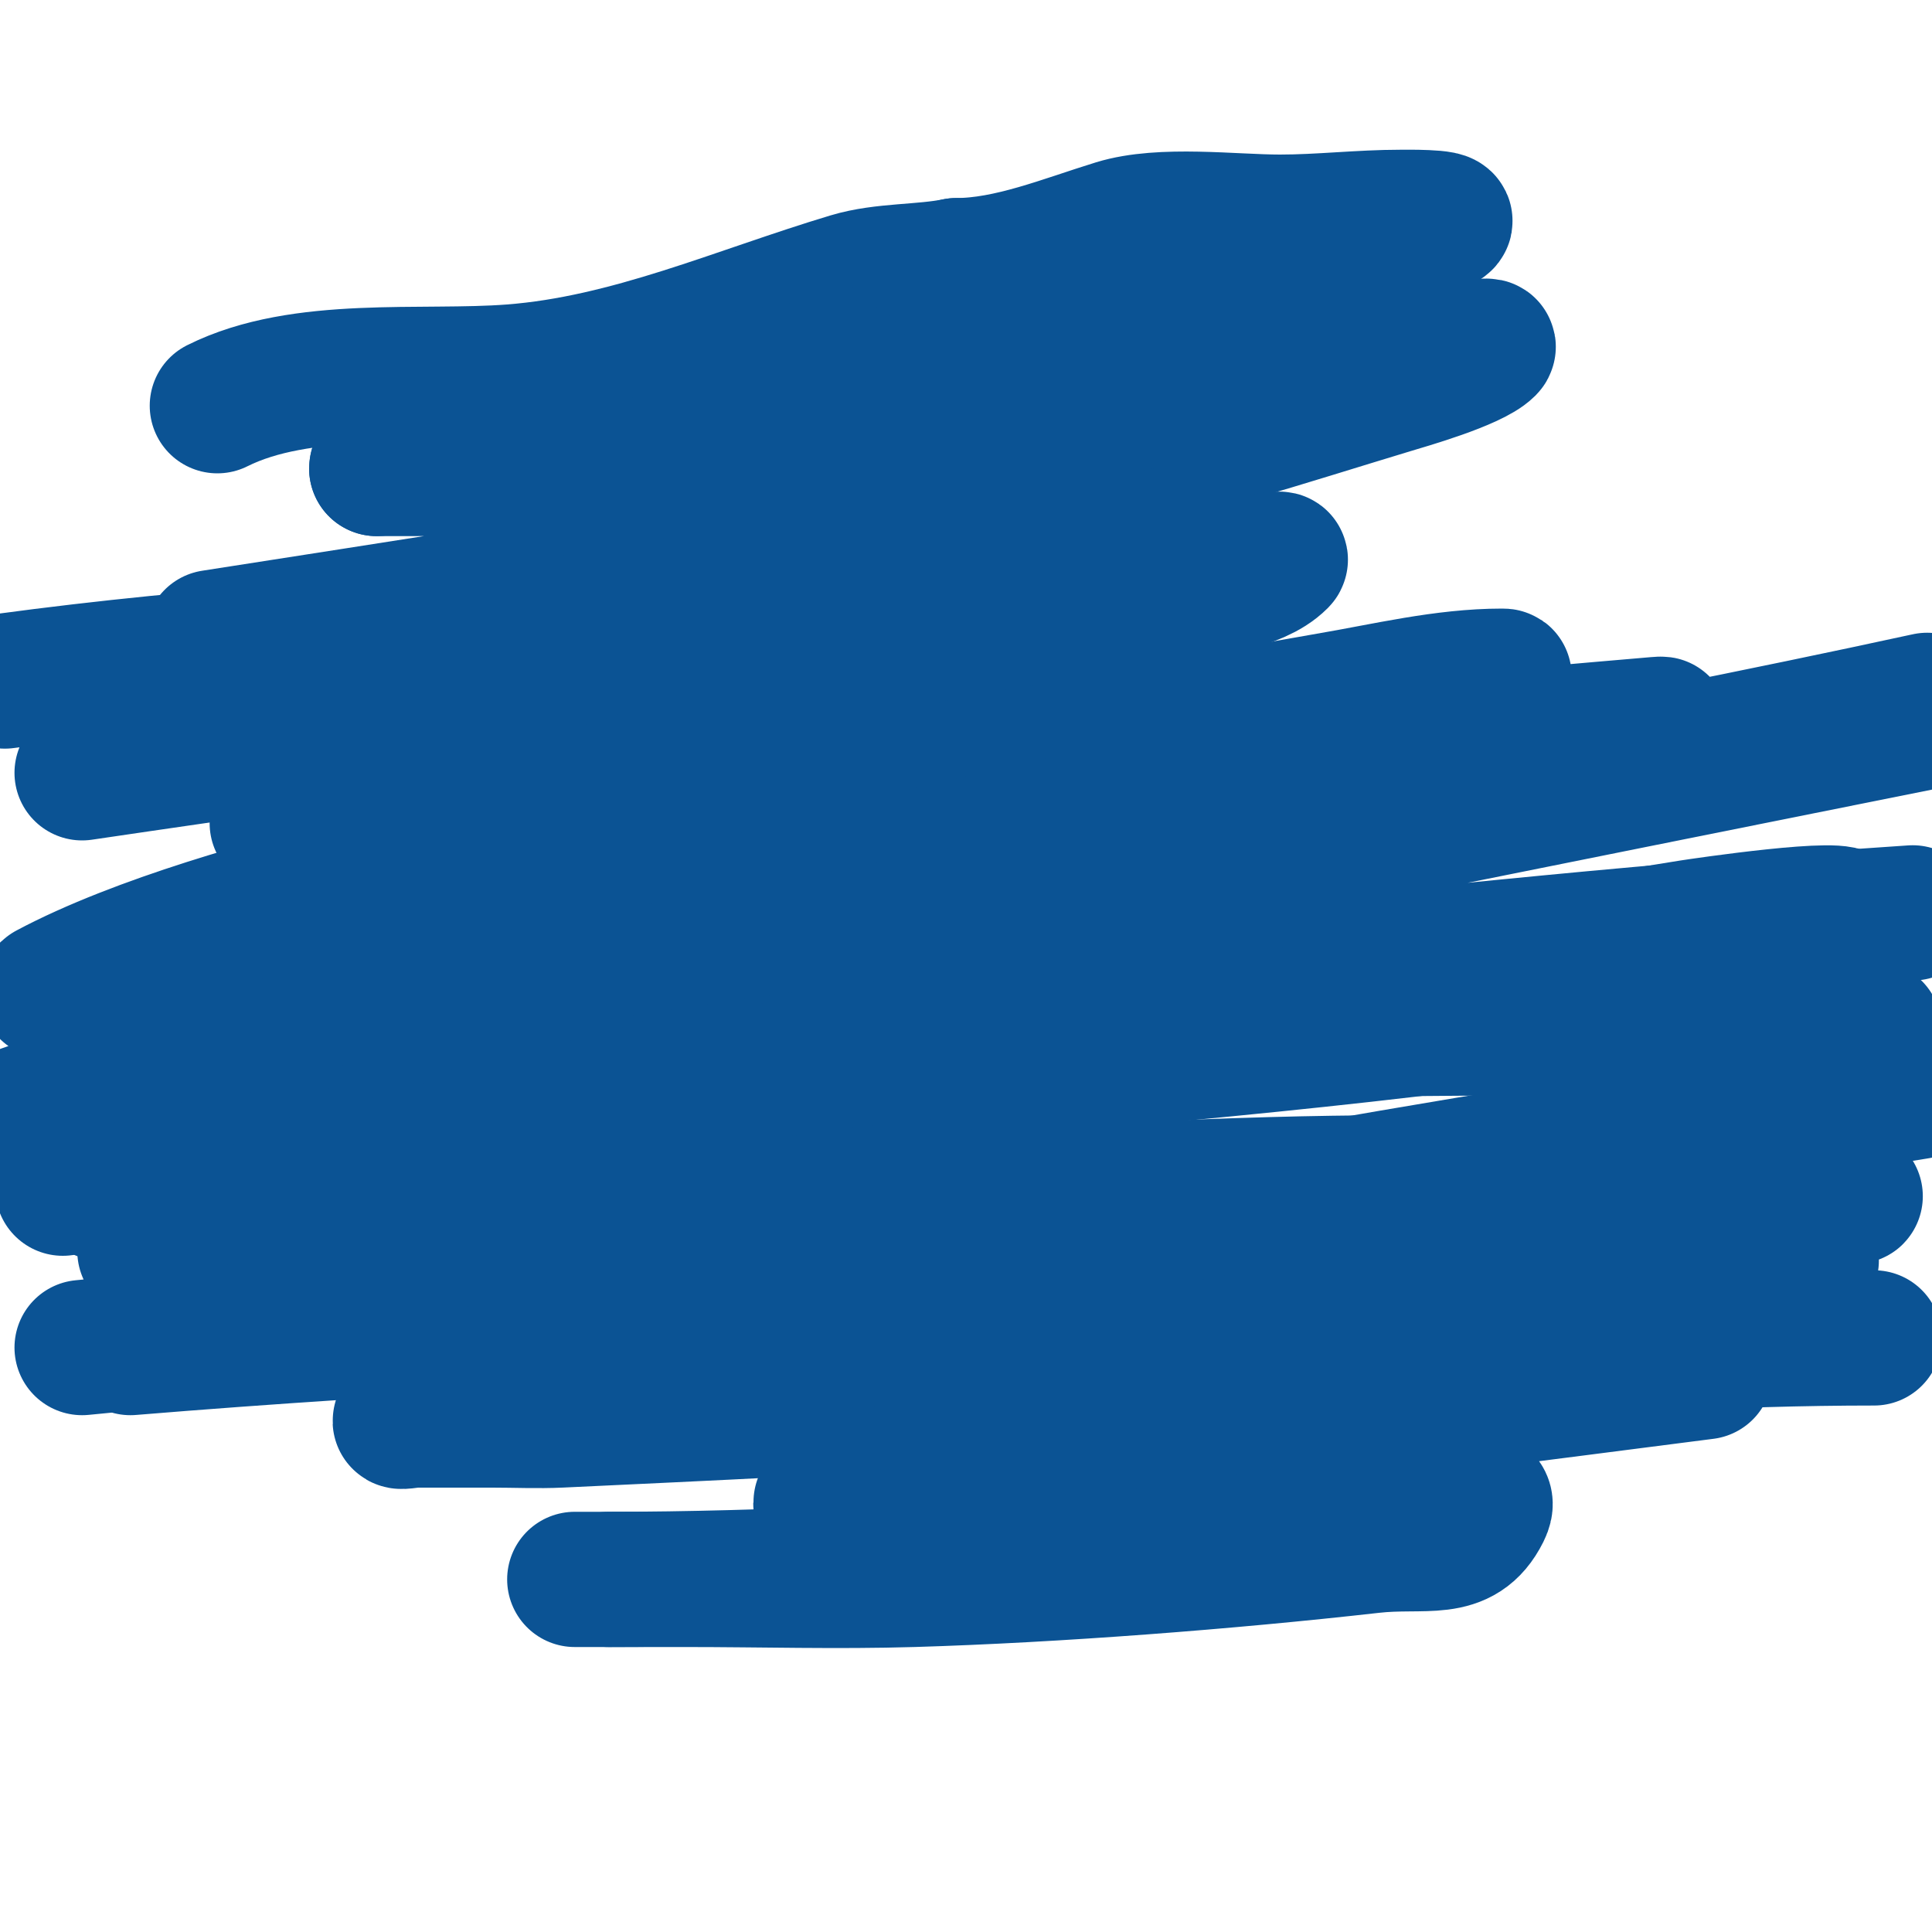
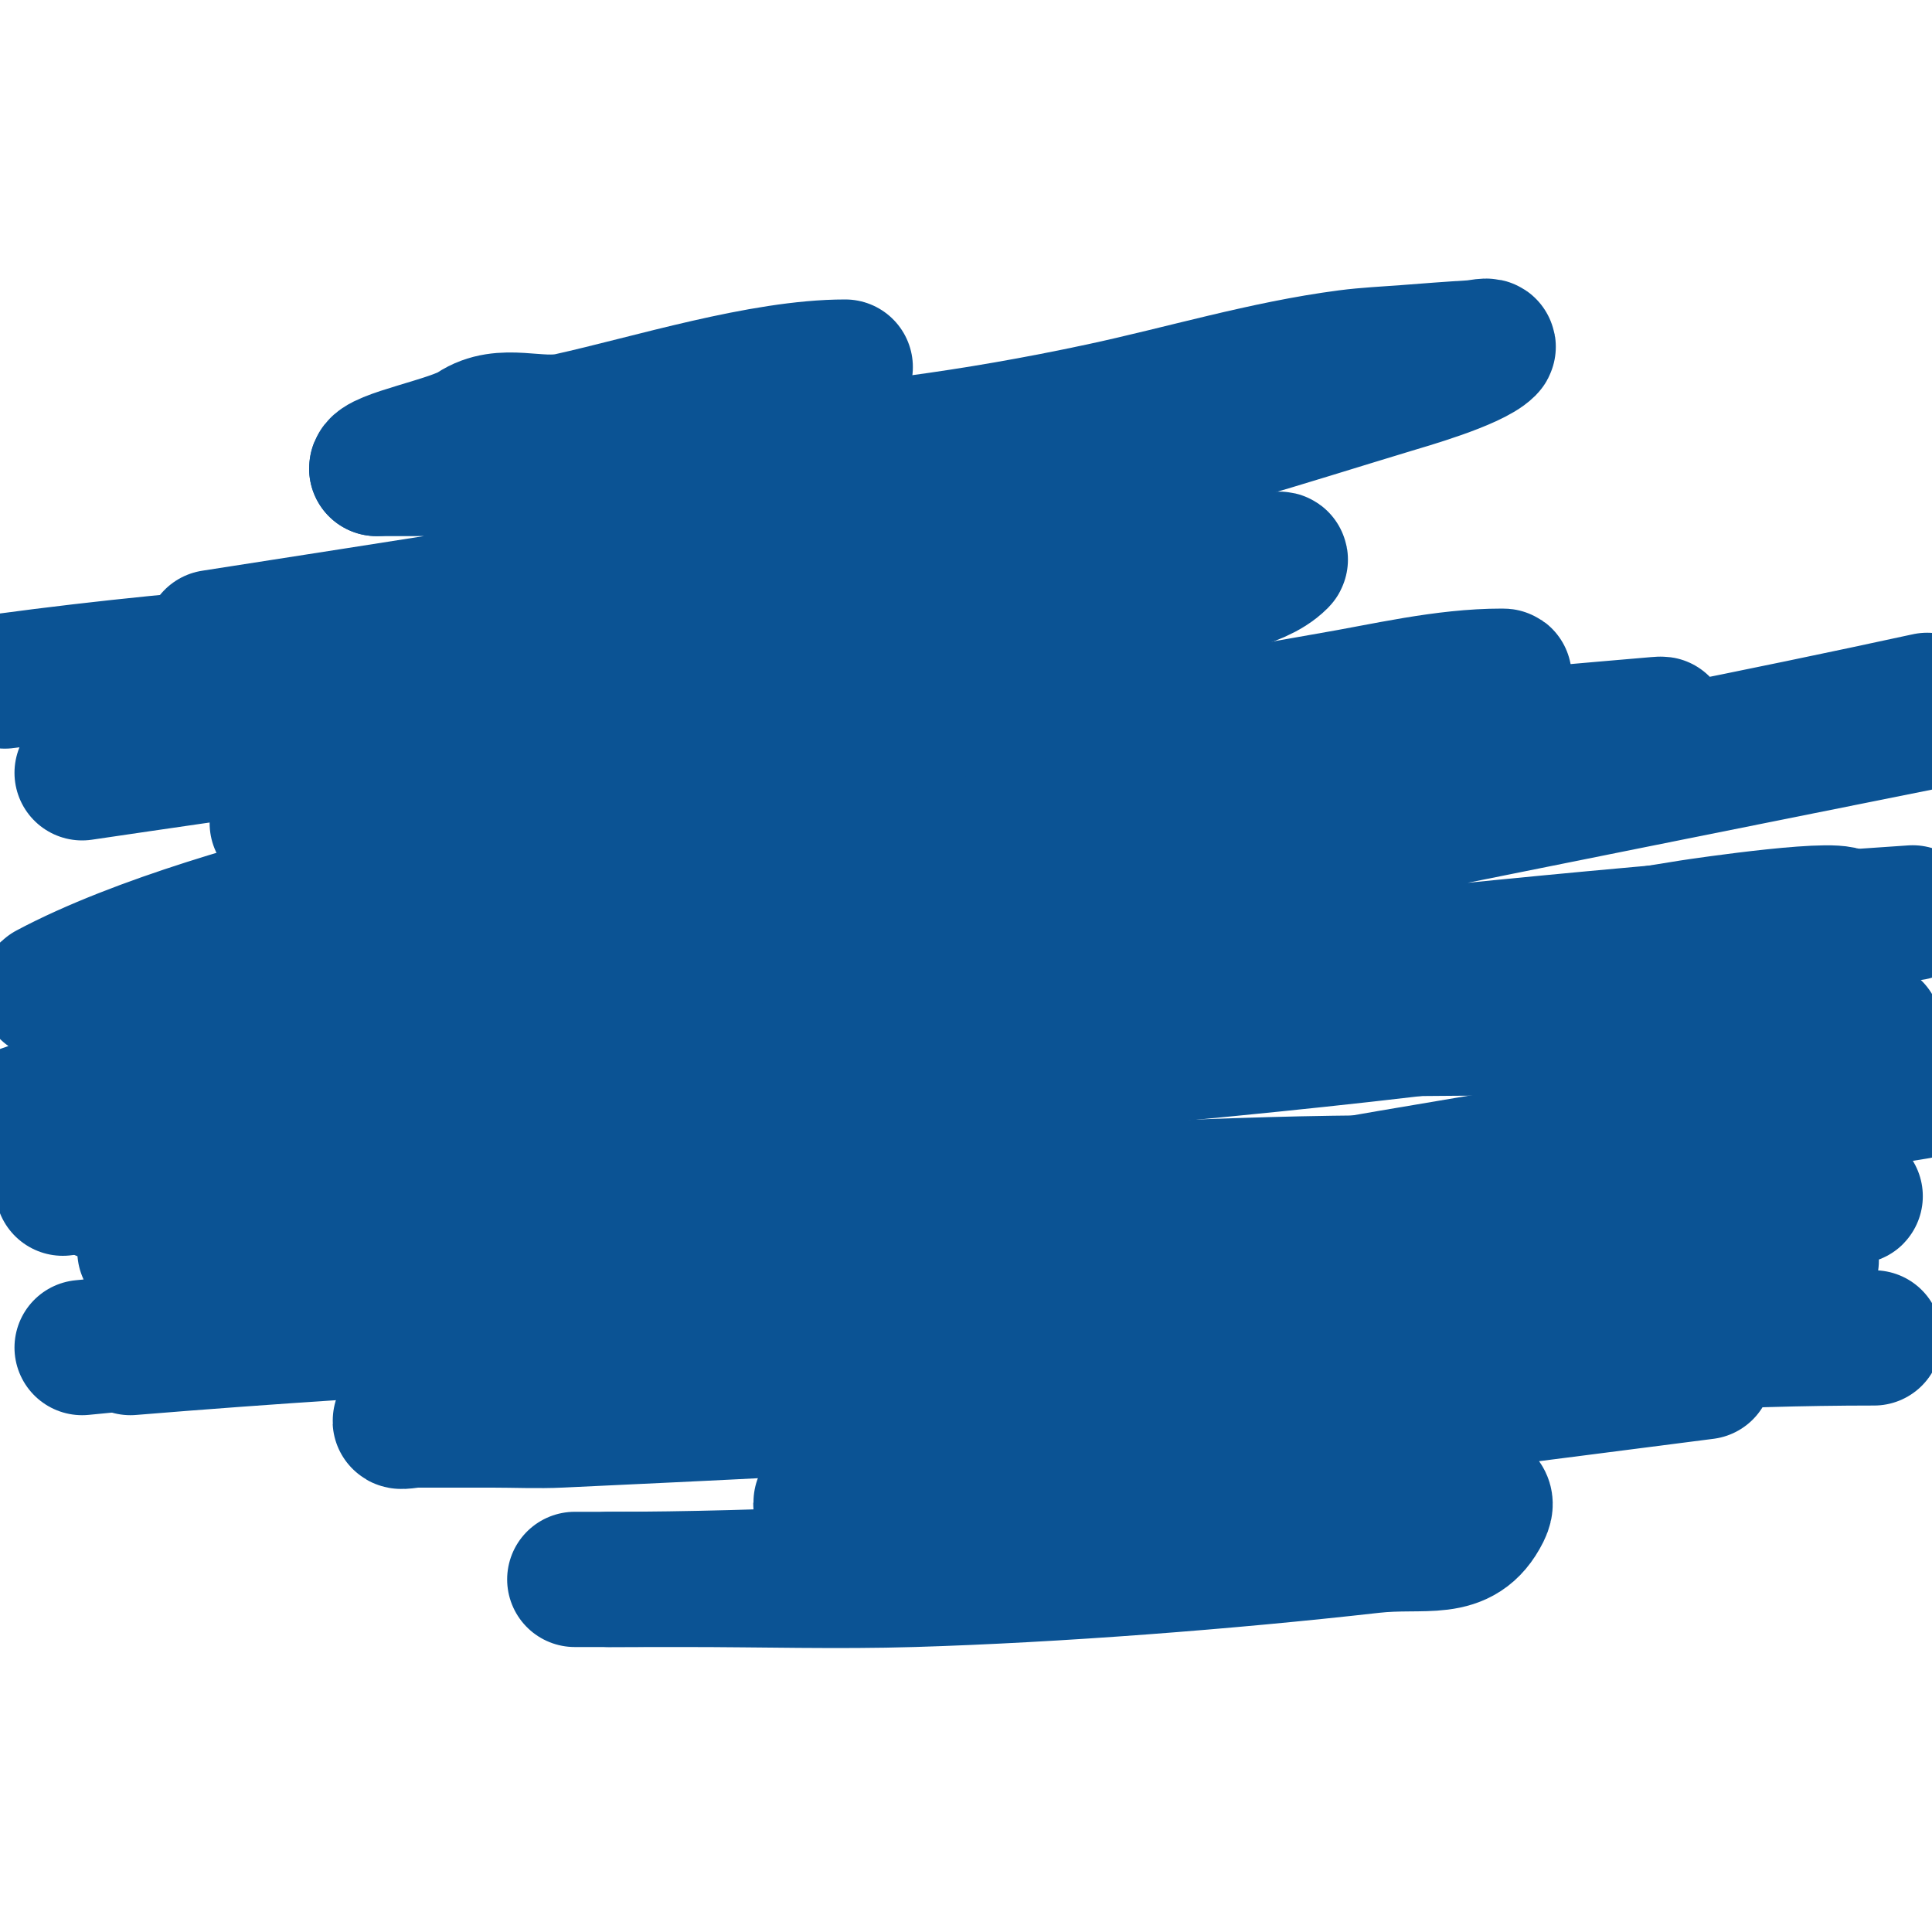
<svg xmlns="http://www.w3.org/2000/svg" viewBox="0 0 400 400" version="1.1">
  <g fill="none" stroke="#0b5394" stroke-width="28" stroke-linecap="round" stroke-linejoin="round">
-     <path d="M45,84c17.49,-8.745 42.19,-5.553 61,-7c24.34,-1.872 46.706,-12.012 70,-19c6.893,-2.068 14.857,-1.571 22,-3" />
-     <path d="M198,55c10.988,0 22.462,-4.757 33,-8c9.557,-2.941 24.186,-1 34,-1c8.392,0 16.629,-1 25,-1c0.505,0 10.554,-0.165 9,1c-8.803,6.602 -20.804,7.071 -31,9c-14.389,2.722 -28.575,6.476 -43,9c-15.138,2.649 -36.681,3.121 -50,12" />
    <path d="M175,76c-17.25,0 -40.257,7.279 -57,11c-6.896,1.533 -13.875,-2.083 -20,2c-4.321,2.881 -20,5.717 -20,8" />
    <path d="M78,97c54.065,0 96.491,-0.534 150,-12c16.942,-3.63 33.788,-8.755 51,-11c3.98,-0.519 7.998,-0.692 12,-1c4.665,-0.359 9.33,-0.725 14,-1c0.998,-0.059 3.707,-0.707 3,0c-3.168,3.168 -16.929,7.072 -20,8c-11.002,3.326 -21.961,6.799 -33,10c-22.295,6.466 -44.317,14.062 -67,19c-10.307,2.244 -126.042,20.194 -144,23" />
    <path d="M1,141c41.731,-5.618 83.899,-8.274 126,-9c13.998,-0.241 28,0 42,0c7.667,0 15.36,-0.637 23,0c2.395,0.2 -3.643,3.529 -6,4c-5.965,1.193 -11.954,2.328 -18,3c-14.967,1.663 -30.075,1.991 -45,4c-19.769,2.661 -39.305,6.841 -59,10c-15.64,2.508 -31.333,4.667 -47,7" />
    <path d="M36,145c48.058,-11.09 97.386,-18.545 146,-27c11.936,-2.076 23.954,-3.709 36,-5c6.637,-0.711 13.352,-0.396 20,-1c0.742,-0.067 2.647,-1.37 2,-1c-35.388,20.222 -98.178,31.558 -137,43c-11.73,3.457 -23.398,7.133 -35,11c-3.536,1.179 -13.101,7.067 -10,5c37.408,-24.939 88.488,-33.677 131,-43c13.543,-2.97 27.286,-4.961 41,-7c10.96,-1.629 21.991,-2.742 33,-4c0.662,-0.076 2.471,-0.471 2,0c-2.635,2.635 -6.464,3.821 -10,5c-13.903,4.634 -28.097,8.366 -42,13c-11.104,3.701 -22,8 -33,12" />
    <path d="M180,146c-28.667,9.333 -57.58,17.94 -86,28c-9.284,3.286 -18.089,7.806 -27,12c-2.845,1.339 -8,1.855 -8,5c0,2.539 4.585,-2.217 7,-3c10.235,-3.32 20.529,-6.523 31,-9c20.549,-4.861 41.276,-8.952 62,-13c0.438,-0.086 106.264,-19.356 116,-21c11.946,-2.017 23.885,-5 36,-5c2.028,0 -4.003,0.648 -6,1c-3.67,0.648 -7.331,1.349 -11,2c-16.997,3.016 -33.993,6.042 -51,9c-45.362,7.889 -122.436,20.321 -168,31c-17.591,4.123 -46.402,12.081 -65,22c-0.882,0.471 2.048,0.306 3,0c8.432,-2.71 16.484,-6.567 25,-9c7.857,-2.245 15.99,-3.381 24,-5c23.324,-4.714 46.583,-9.772 70,-14c62.394,-11.266 125.028,-18.155 188,-25" />
    <path d="M320,152c7.667,-0.667 15.331,-1.361 23,-2c0.332,-0.028 1.316,-0.105 1,0c-27.725,9.242 -63.329,9.428 -90,14c-55.22,9.466 -109.322,24.952 -163,41c-5.457,1.632 -13.453,0.905 -16,6c-1.64,3.28 7.383,0.603 11,0c10.77,-1.795 21.349,-4.598 32,-7c23.349,-5.265 46.635,-10.808 70,-16c70.154,-15.59 140.782,-27.735 211,-43" />
    <path d="M401,149c-73.342,14.668 -146.614,29.54 -220,44c-33.004,6.503 -136.673,22.502 -178,38c-2.185,0.819 4.672,0.155 7,0c7.679,-0.512 15.357,-1.101 23,-2c20.695,-2.435 41.3,-5.606 62,-8c100.368,-11.607 200.14,-25.276 301,-32" />
    <path d="M381,194c-81.293,10.839 -162.877,17.863 -244,30c-16.042,2.4 -32.019,5.221 -48,8c-7.343,1.277 -29.454,4 -22,4c7.846,0 15.278,-3.614 23,-5c18.933,-3.398 37.962,-6.249 57,-9c38.631,-5.583 77.387,-10.294 116,-16c29.057,-4.294 57.996,-9.359 87,-14c2.121,-0.339 33.481,-4.962 32,-2c-3.159,6.319 -20.965,10.539 -23,11c-19.191,4.35 -38.473,8.571 -58,11c-50.194,6.244 -100.701,9.665 -151,15c-33.701,3.574 -114.597,15.764 -137,19" />
    <path d="M21,247c92.681,-14.711 184.824,-29.353 278,-41c9.314,-1.164 18.721,-1.585 28,-3c10.405,-1.587 20.645,-4.117 31,-6c0.656,-0.119 2.619,-0.248 2,0c-2.253,0.901 -4.617,1.544 -7,2c-13.294,2.546 -26.585,5.191 -40,7c-45.932,6.193 -91.907,12.148 -138,17c-17.267,1.818 -34.667,2 -52,3" />
    <path d="M30,259c29.333,0 58.674,0.638 88,0c60.697,-1.319 121.302,-5.709 182,-7c17.996,-0.383 36.014,0.701 54,0c14.564,-0.567 42.492,-7.109 24,-3c-27.575,6.128 -52.607,6.467 -83,9c-35.643,2.97 -71.322,5.496 -107,8c-57.024,4.002 -114.119,7.312 -171,13" />
    <path d="M27,279c115.862,-9.542 231.947,-10.263 348,-18" />
    <path d="M370,246c-31.333,-0.333 -62.668,-1.475 -94,-1c-34.688,0.526 -69.321,3.041 -104,4c-37.658,1.041 -75.333,1.351 -113,2c-1,0.017 -2.445,0.832 -3,0c-1.376,-2.064 3.265,-4.782 4,-5c7.906,-2.343 16.031,-3.882 24,-6c18.365,-4.882 36.297,-11.639 55,-15c81.733,-14.686 166.325,-12 249,-12" />
    <path d="M397,226c-82.699,13.411 -166.619,25.799 -248,46c-22.507,5.587 -47.892,7.513 -66,22c-0.781,0.625 2,0 3,0c5.333,0 10.667,0 16,0c4.667,0 9.339,0.22 14,0c30.678,-1.447 61.365,-2.825 92,-5c60.143,-4.271 119.613,-12 180,-12" />
    <path d="M353,284c-36,4.667 -72.027,9.126 -108,14c-15.696,2.127 -31.311,4.821 -47,7c-9.454,1.313 -24.982,-3.055 -28,6c-0.527,1.581 3.333,0 5,0c5.333,0 10.668,0.121 16,0c30.024,-0.682 59.961,-1 90,-1c7.333,0 14.667,0 22,0c1.951,0 5.827,-0.654 4,3c-4.451,8.902 -11.844,5.74 -23,7c-29.814,3.366 -65.456,6.114 -95,7c-15.66,0.47 -31.333,0 -47,0c-7.667,0 -15.333,0 -23,0c-0.333,0 6.667,0 7,0" />
    <path d="M126,327c33.298,0 68.722,-2.08 102,-4c8.049,-0.464 16.004,-1.968 24,-3c2.338,-0.302 9.357,-1 7,-1" />
  </g>
</svg>